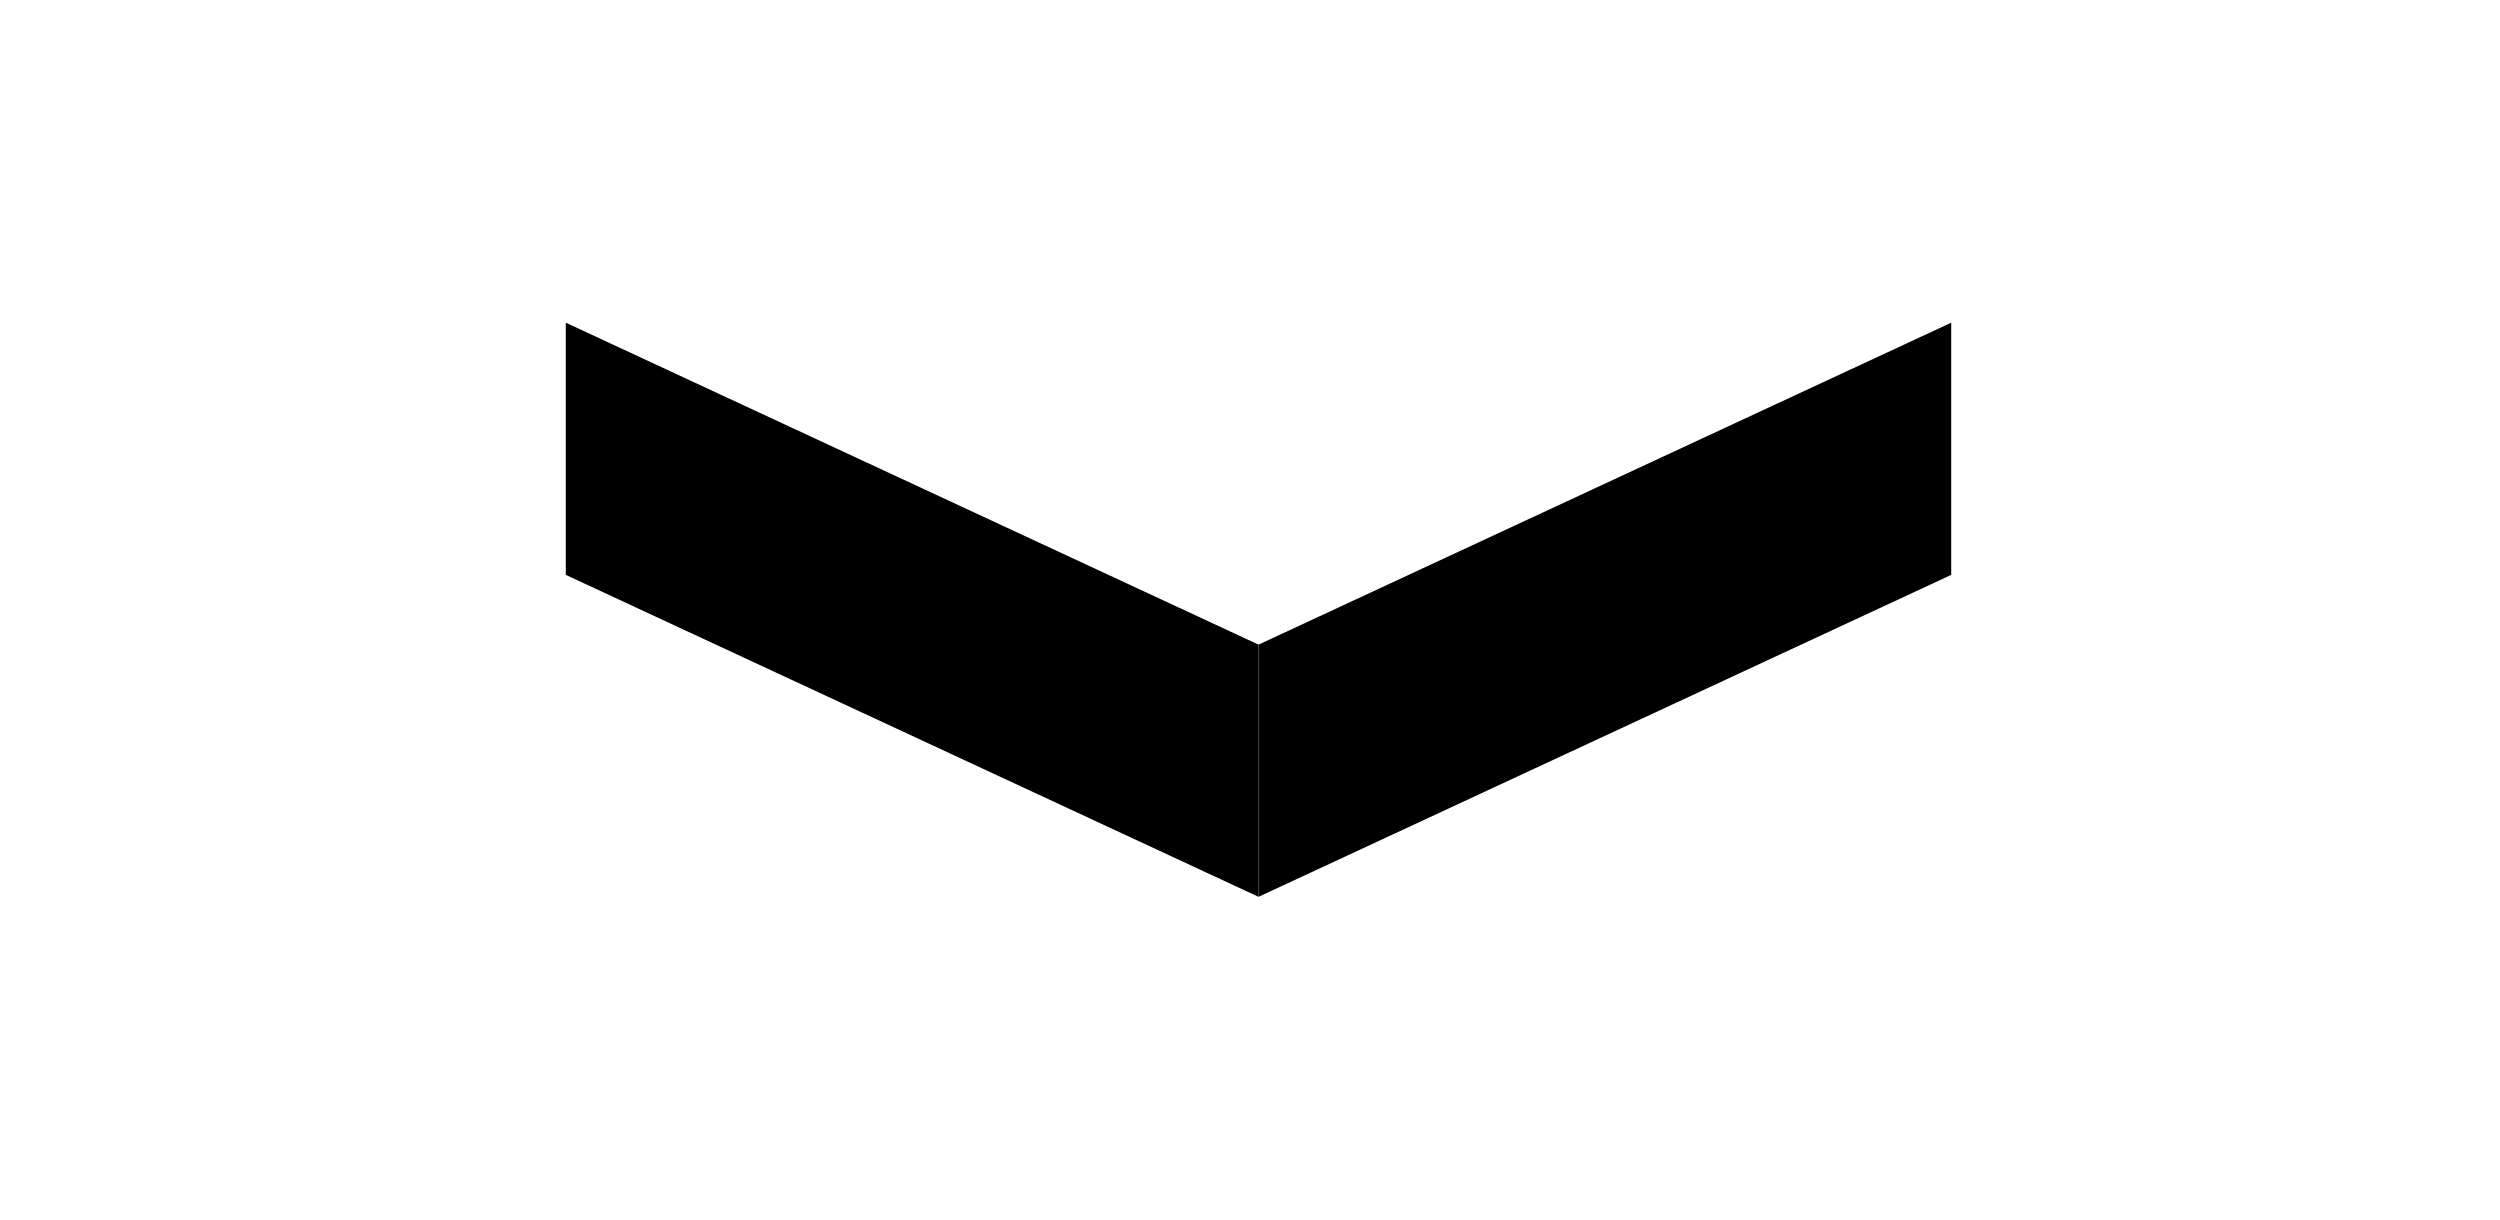
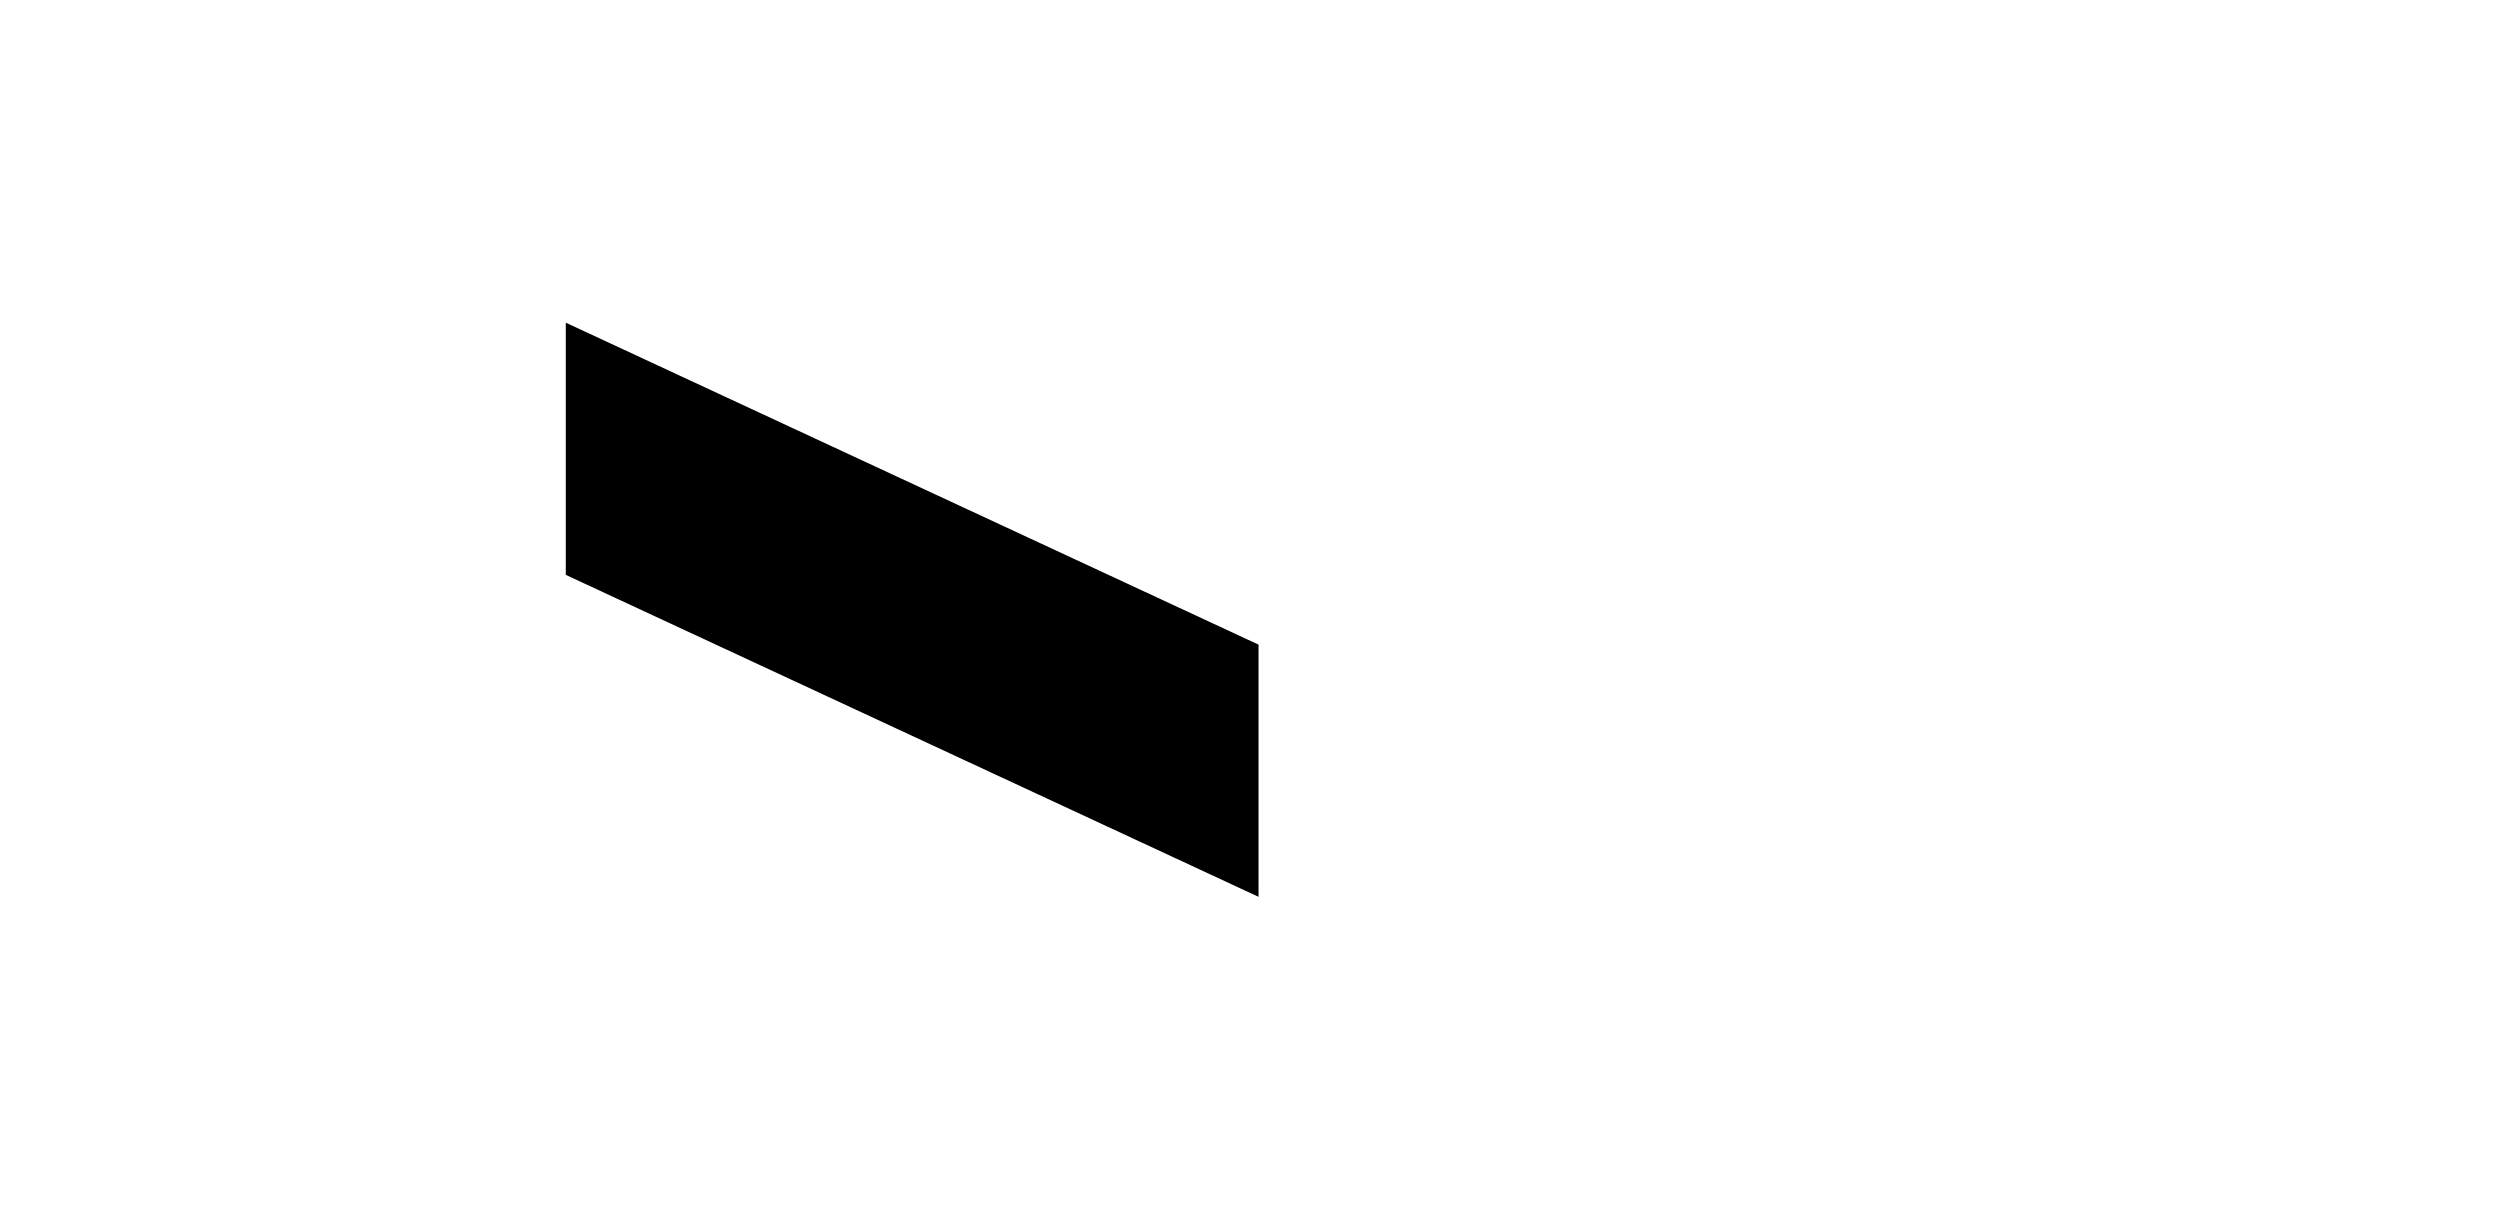
<svg xmlns="http://www.w3.org/2000/svg" version="1.1" id="レイヤー_1" x="0px" y="0px" width="41px" height="20px" viewBox="0 0 41 20" style="enable-background:new 0 0 41 20;" xml:space="preserve">
  <g>
    <polygon points="20.64,14.708 9.279,9.428 9.279,5.292 20.64,10.572  " />
-     <polygon points="32,9.428 20.64,14.708 20.64,10.572 32,5.292  " />
  </g>
</svg>